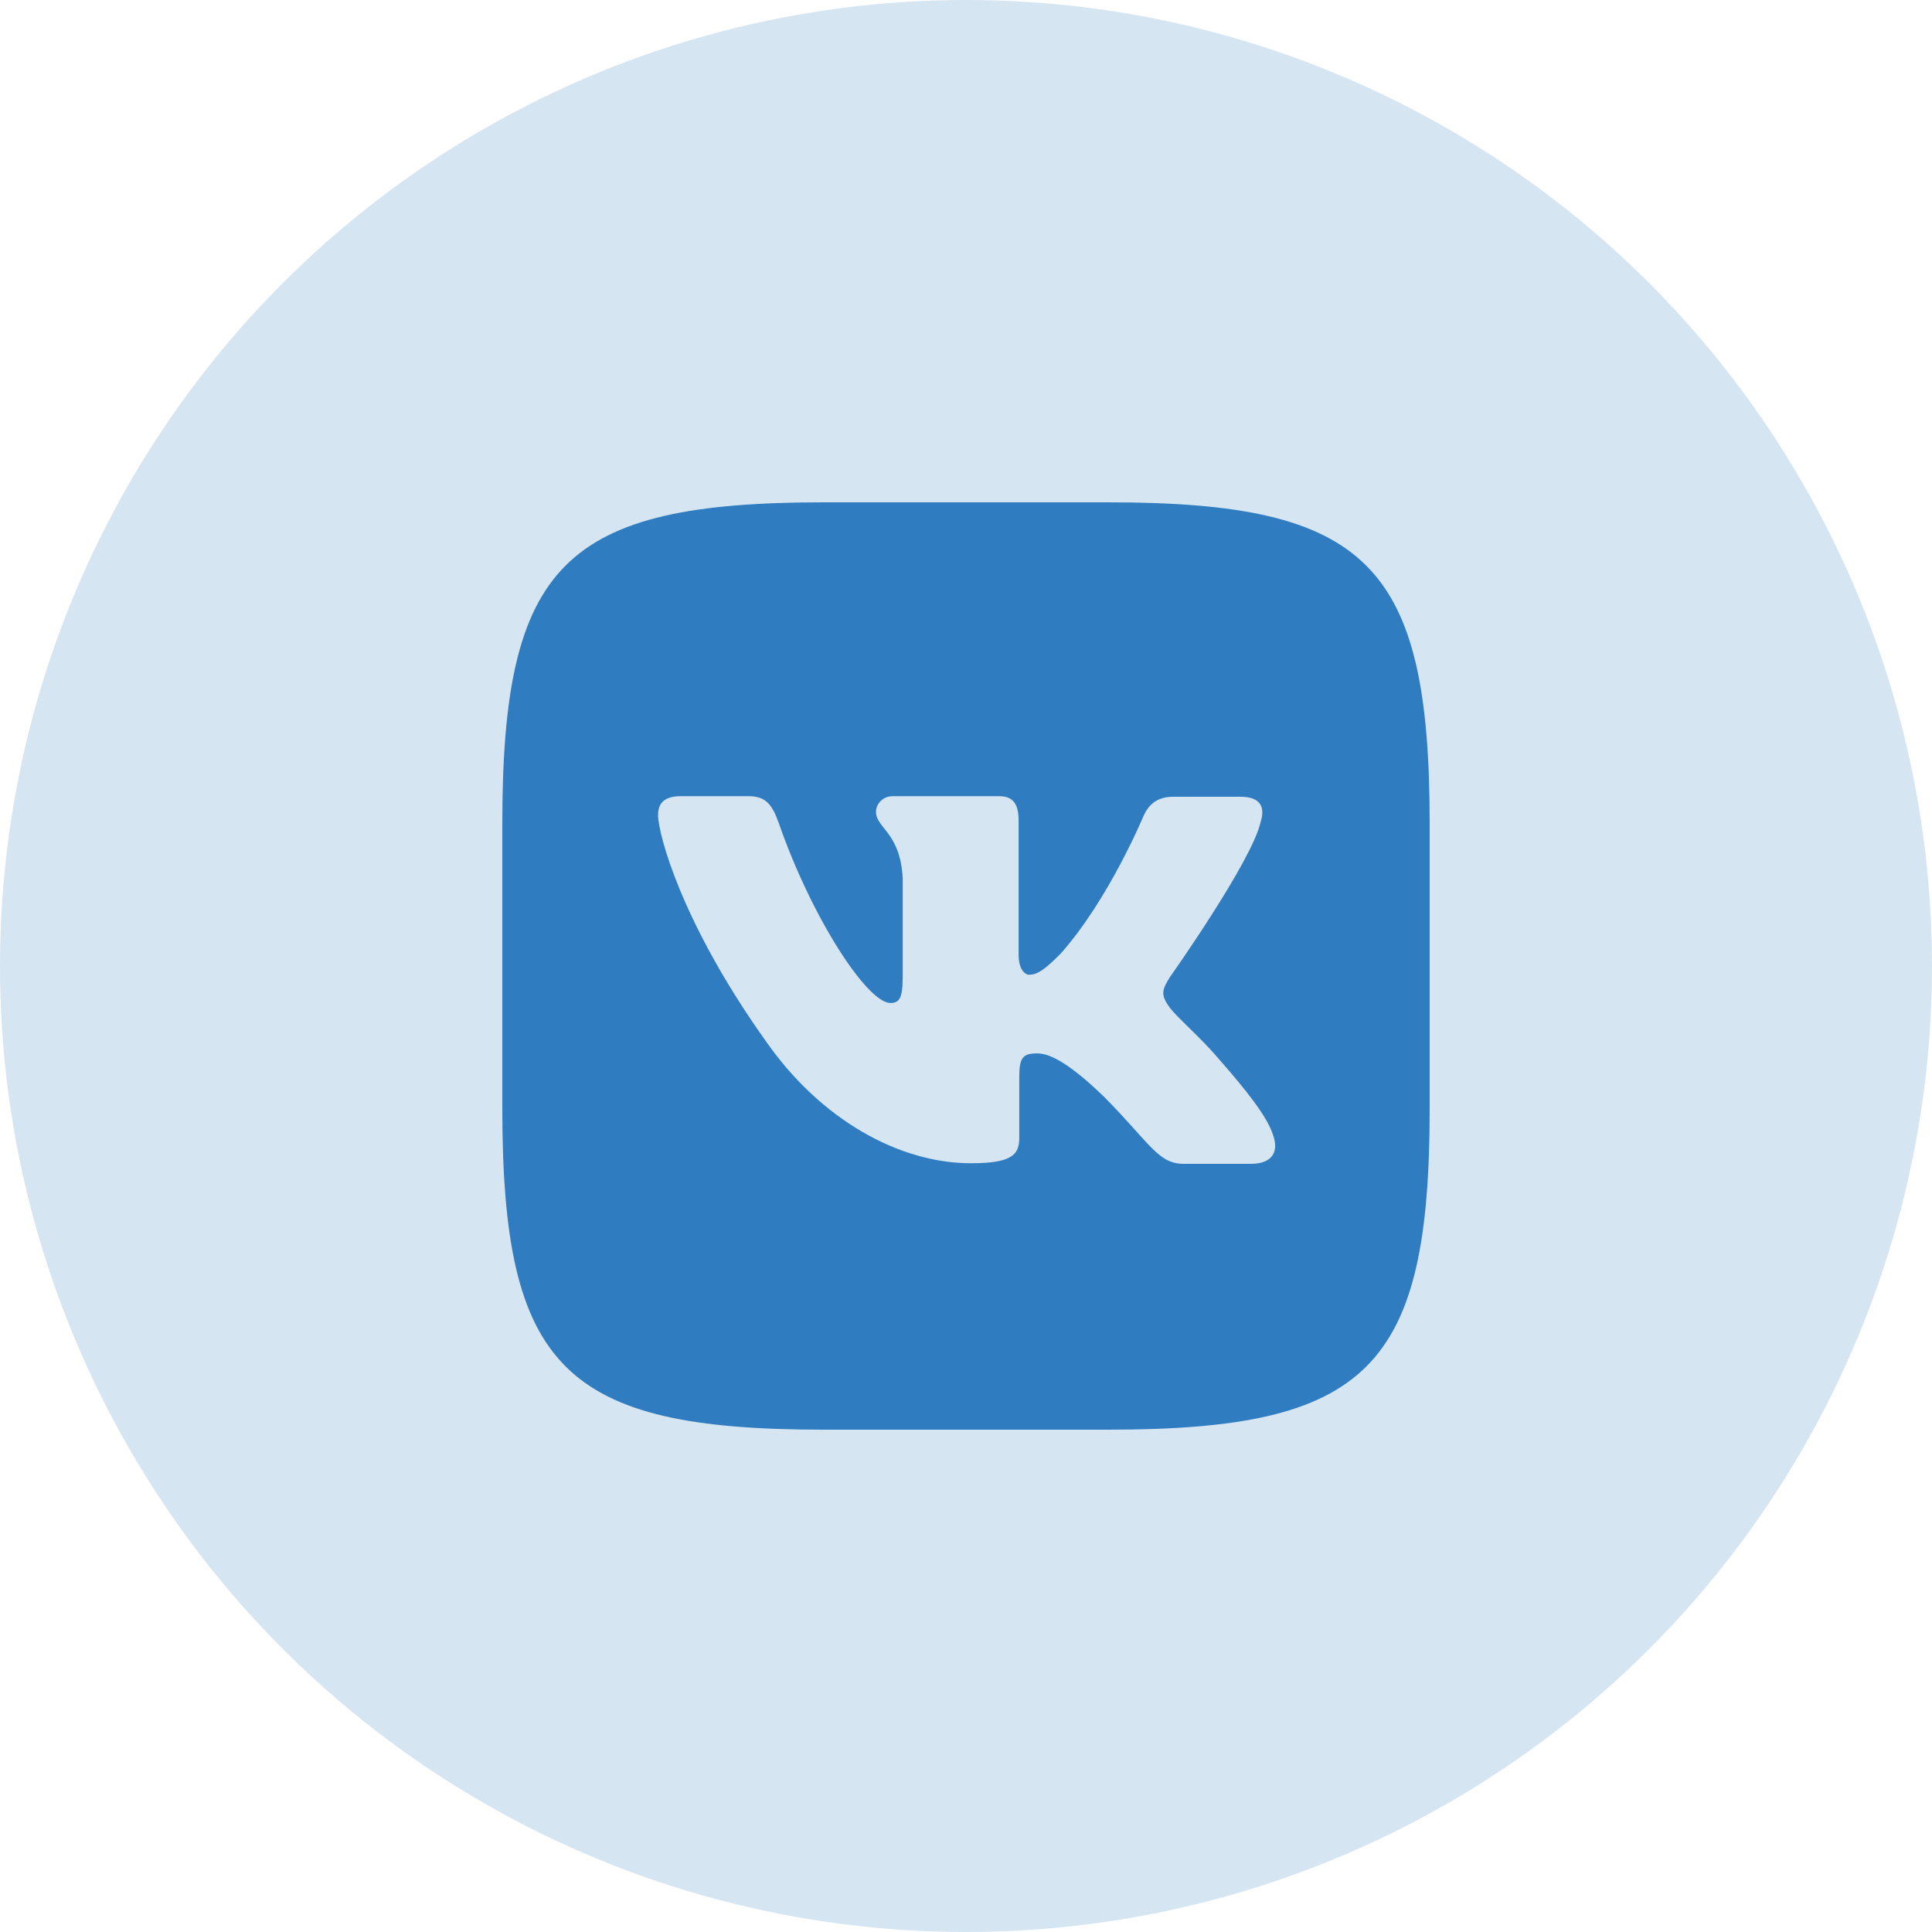
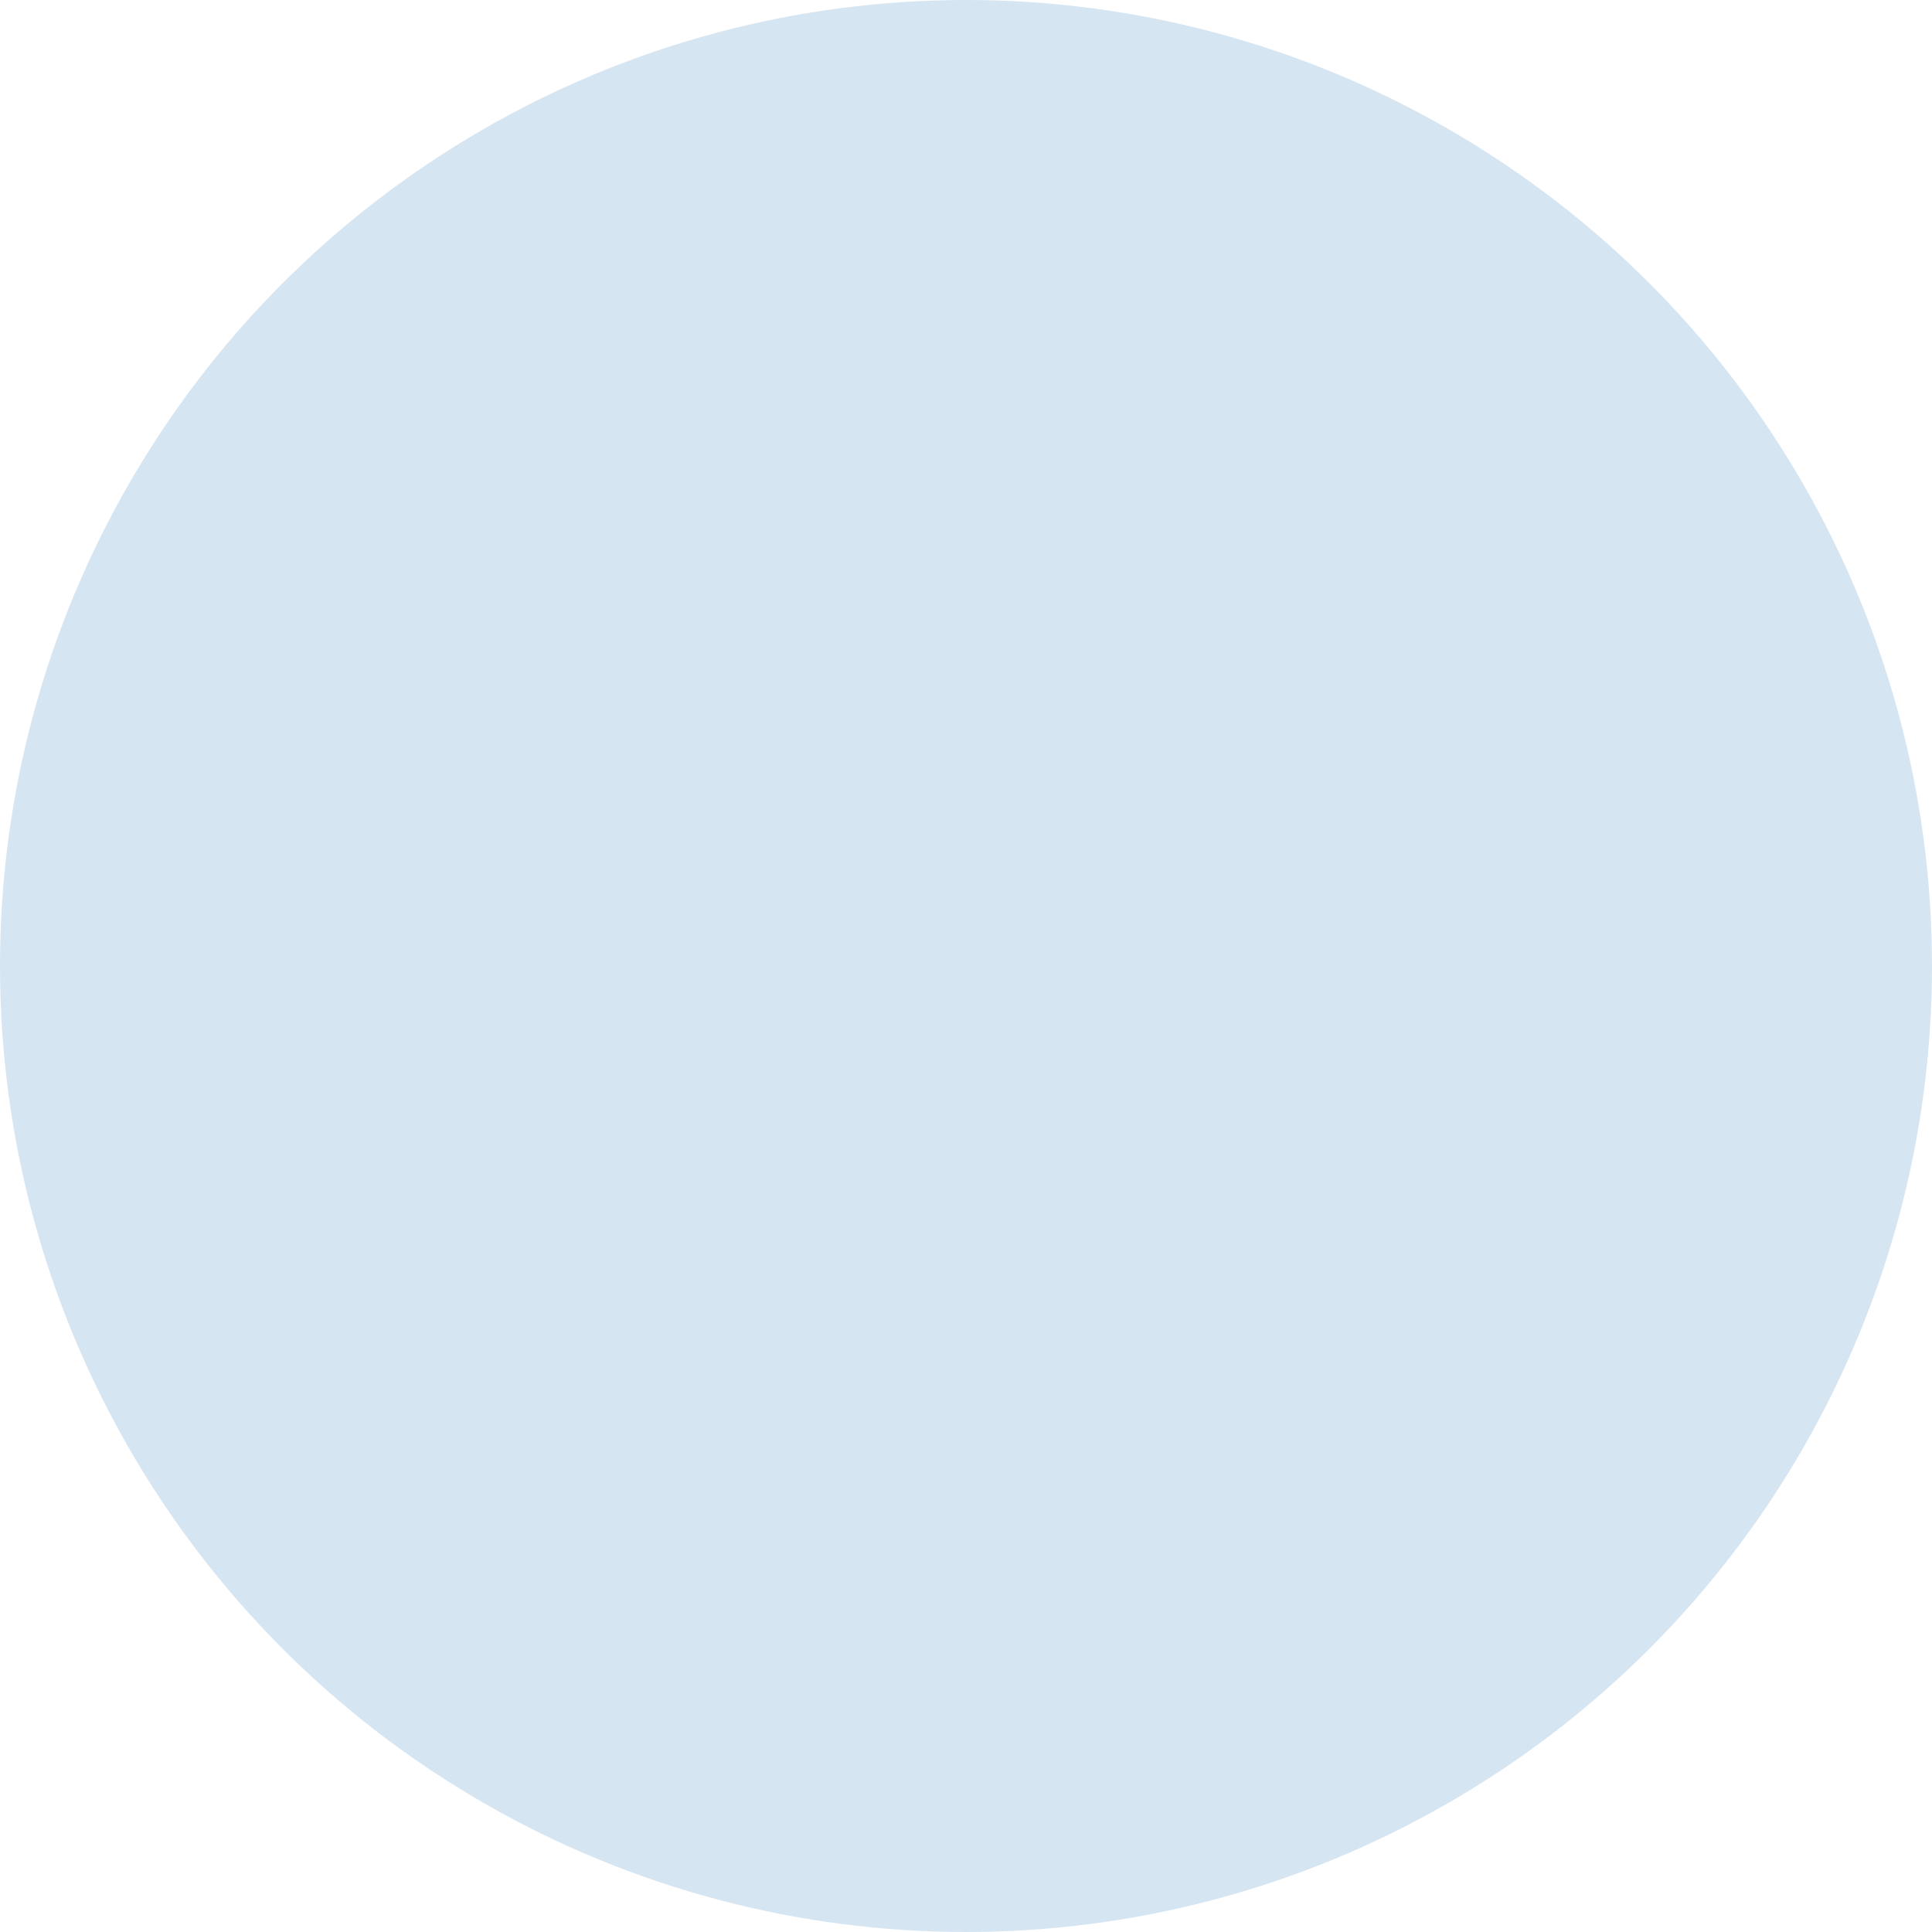
<svg xmlns="http://www.w3.org/2000/svg" width="50" height="50" viewBox="0 0 50 50" fill="none">
  <circle cx="25" cy="25" r="25" fill="#D6E5F2" />
-   <path d="M28.683 13H21.317C14.594 13 13 14.594 13 21.317V28.683C13 35.406 14.594 37 21.317 37H28.683C35.406 37 37 35.406 37 28.683V21.317C37 14.594 35.391 13 28.683 13ZM32.375 30.12H30.633C29.973 30.12 29.77 29.597 28.582 28.394C27.551 27.394 27.094 27.262 26.84 27.262C26.481 27.262 26.379 27.363 26.379 27.855V29.43C26.379 29.852 26.246 30.105 25.129 30.105C23.281 30.105 21.23 28.988 19.793 26.906C17.624 23.855 17.031 21.57 17.031 21.098C17.031 20.843 17.132 20.605 17.621 20.605H19.367C19.808 20.605 19.976 20.809 20.148 21.281C21.011 23.773 22.449 25.957 23.042 25.957C23.261 25.957 23.362 25.855 23.362 25.297V22.723C23.296 21.535 22.671 21.433 22.671 21.012C22.671 20.809 22.839 20.605 23.108 20.605H25.854C26.225 20.605 26.362 20.809 26.362 21.246V24.718C26.362 25.093 26.53 25.226 26.631 25.226C26.85 25.226 27.037 25.093 27.443 24.687C28.697 23.281 29.596 21.113 29.596 21.113C29.712 20.858 29.916 20.62 30.358 20.62H32.103C32.627 20.62 32.744 20.89 32.627 21.265C32.408 22.28 30.271 25.296 30.271 25.296C30.087 25.6 30.017 25.733 30.271 26.073C30.459 26.327 31.068 26.854 31.474 27.327C32.22 28.174 32.794 28.885 32.947 29.377C33.119 29.866 32.865 30.12 32.373 30.12L32.375 30.12Z" fill="#307CC0" />
</svg>